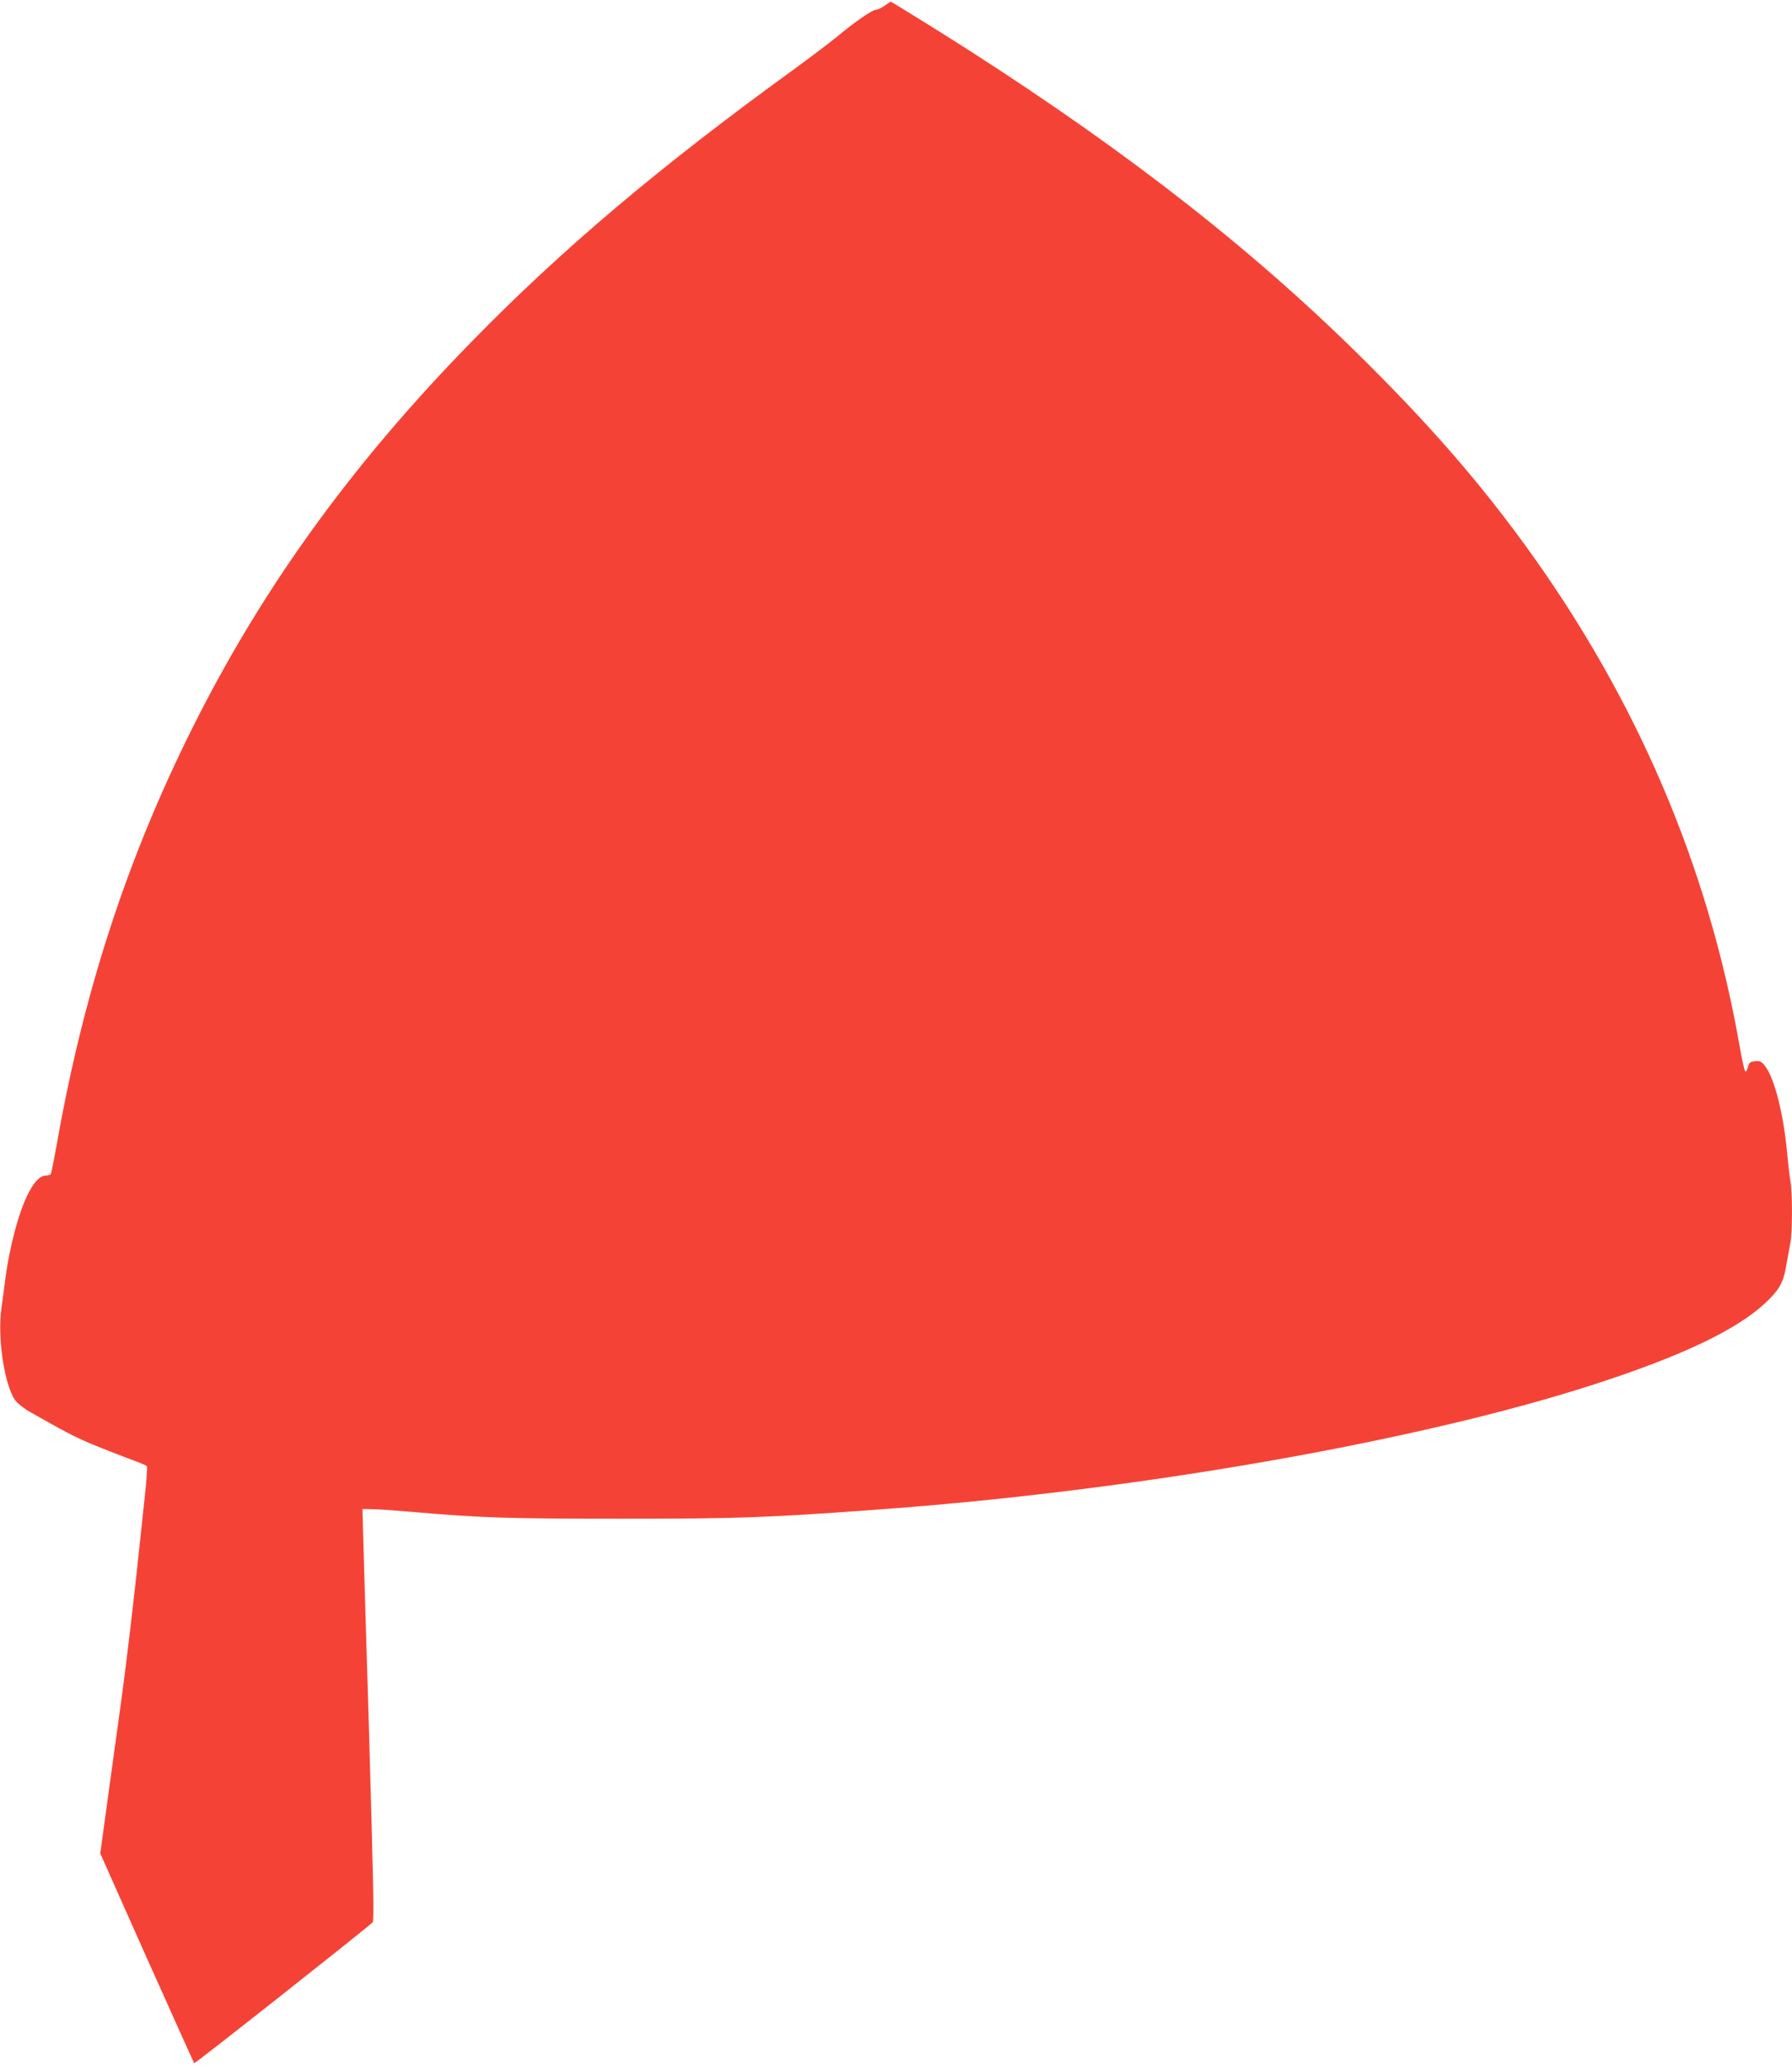
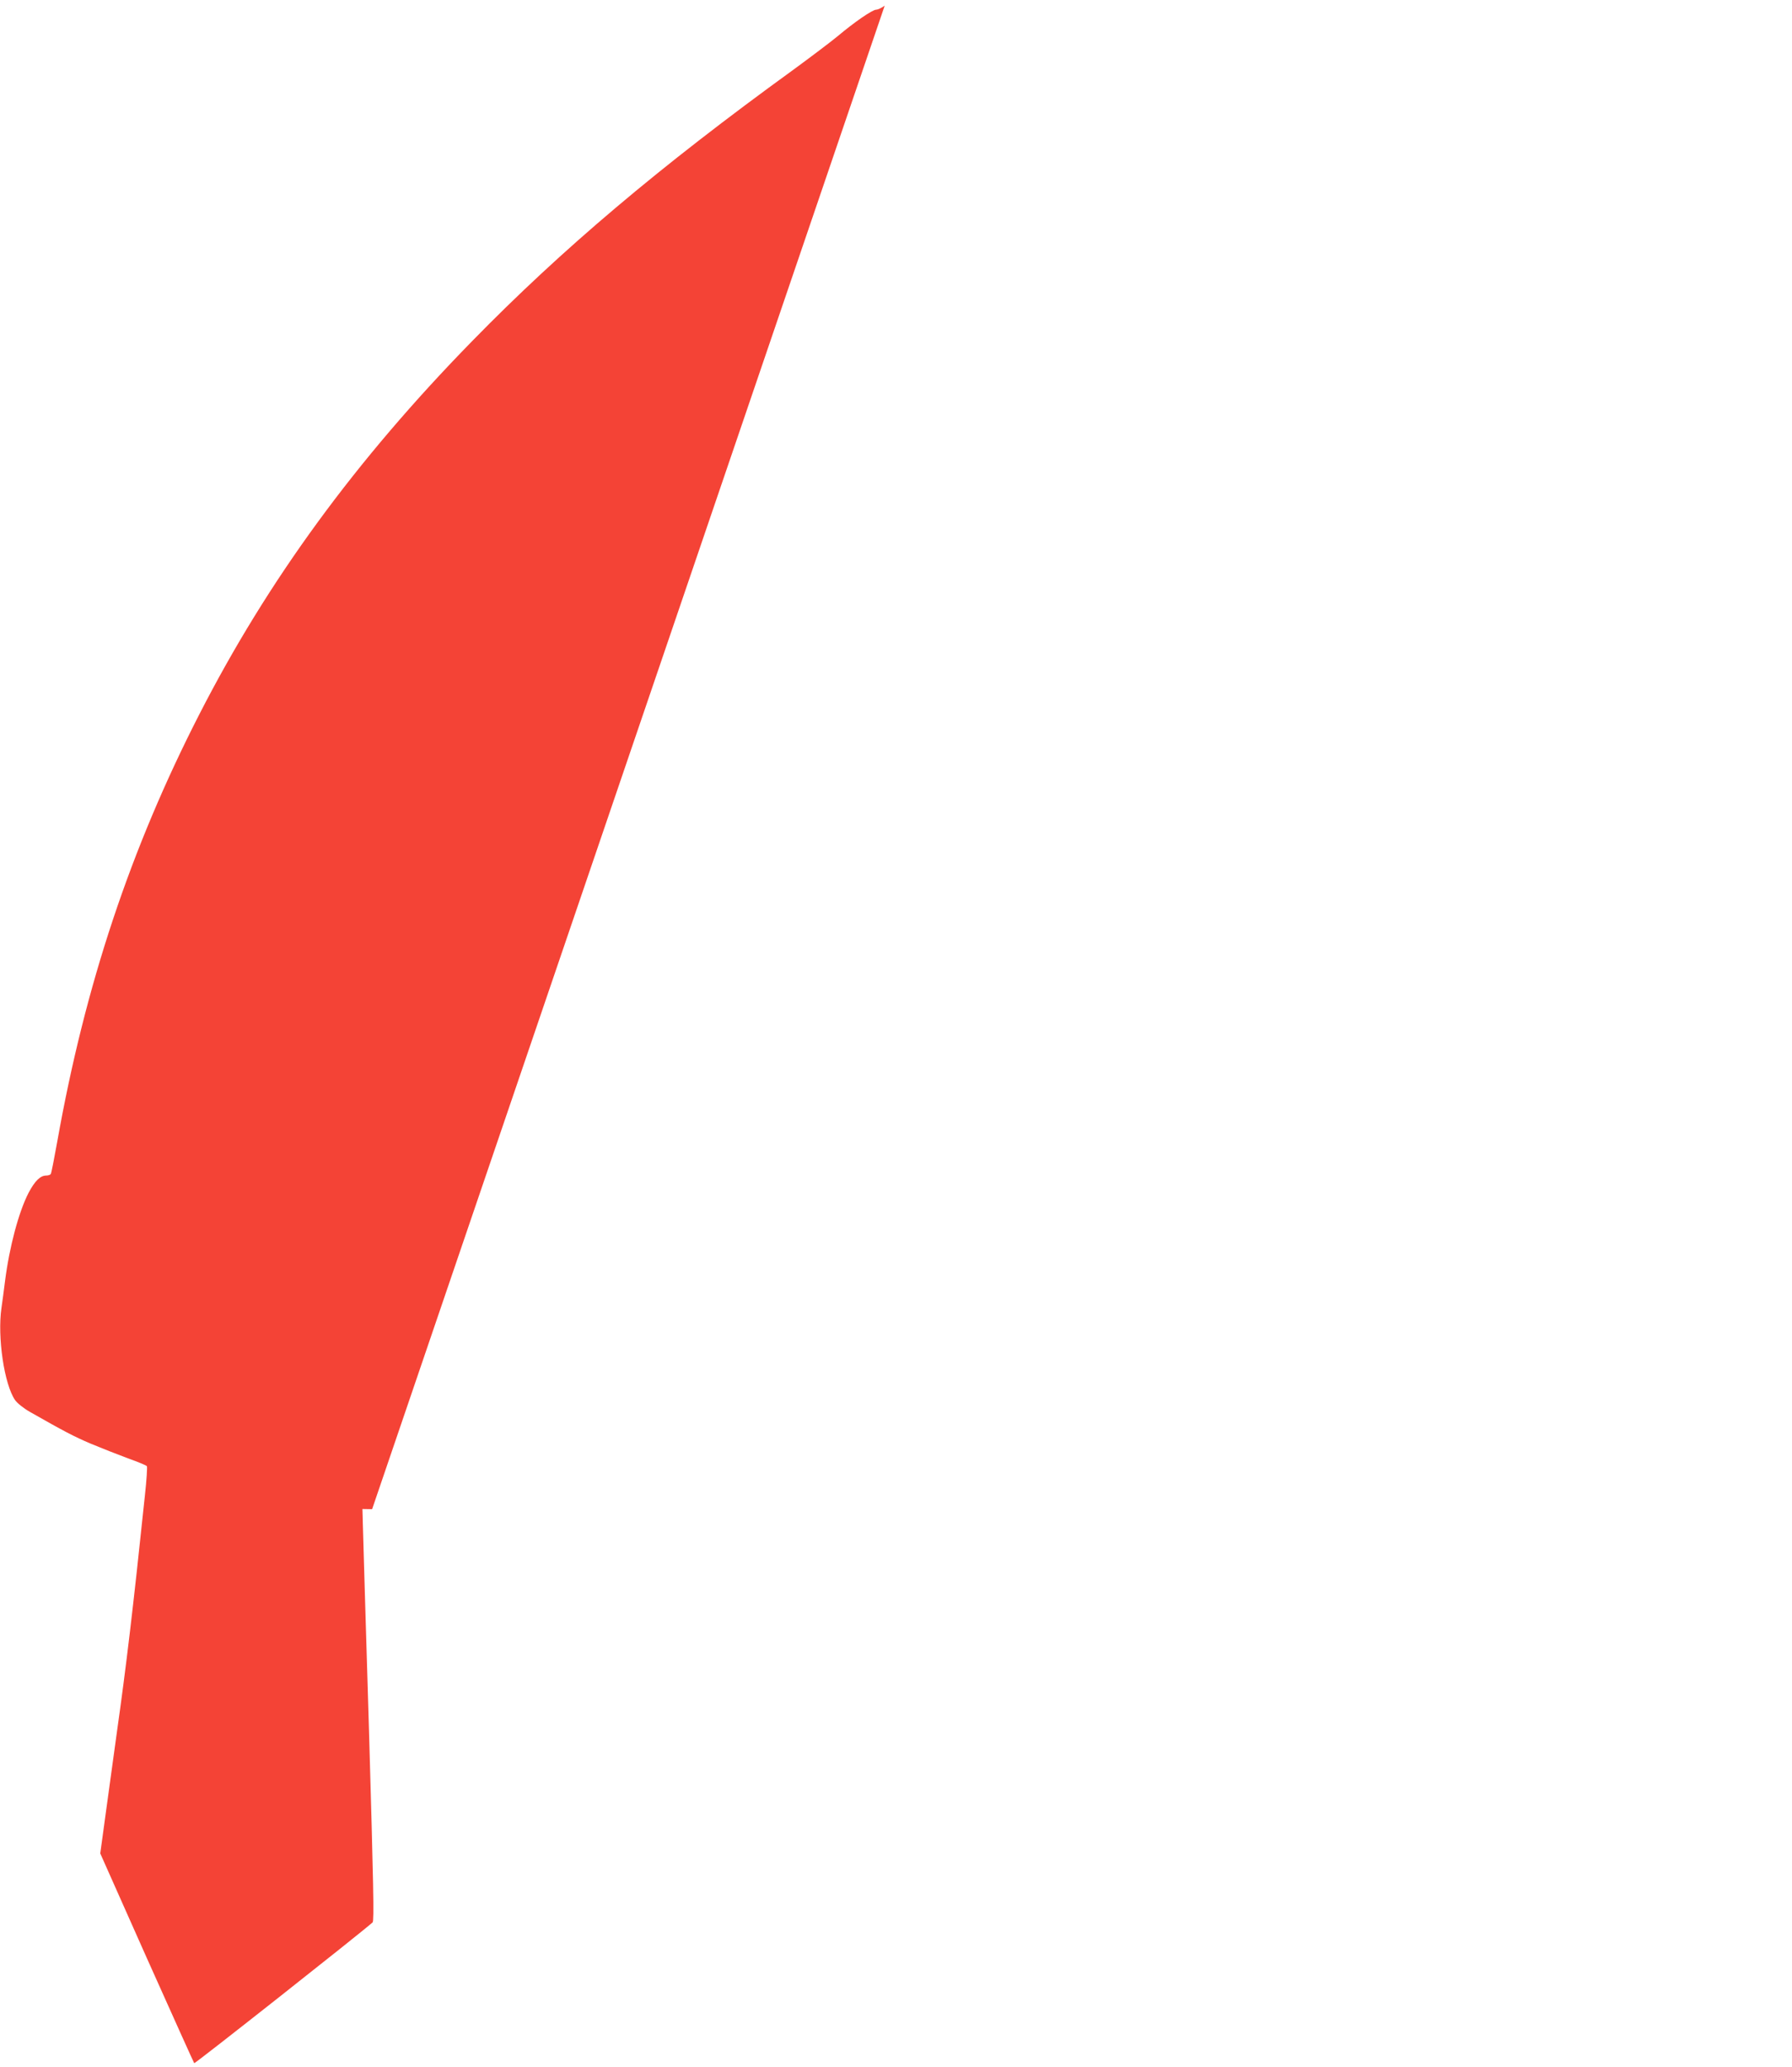
<svg xmlns="http://www.w3.org/2000/svg" version="1.0" width="1110pt" height="1280pt" viewBox="0 0 1110 1280" preserveAspectRatio="xMidYMid meet">
  <g transform="translate(0,1280) scale(0.1,-0.1)" fill="#f44336" stroke="none">
-     <path d="M5480 12765 c-19 -14 -43 -25 -53 -25 -23 0 -136 -78 -237 -163 -42 -35 -168 -130 -280 -212 -824 -597 -1430 -1109 -1984 -1676 -724 -740 -1266 -1482 -1692 -2314 -426 -832 -707 -1676 -879 -2643 -19 -106 -37 -197 -40 -202 -4 -6 -17 -10 -29 -10 -36 0 -70 -33 -109 -107 -61 -118 -119 -335 -146 -548 -6 -49 -16 -124 -22 -165 -26 -180 17 -472 84 -570 14 -20 54 -52 93 -74 213 -121 268 -150 375 -196 65 -27 169 -68 231 -91 62 -22 115 -44 118 -49 3 -6 -2 -85 -12 -177 -74 -709 -118 -1075 -173 -1463 -19 -135 -50 -361 -69 -502 l-35 -256 288 -647 c159 -355 291 -648 294 -652 5 -4 1030 805 1105 872 10 9 5 238 -22 1175 -20 641 -36 1215 -38 1275 l-3 110 60 -1 c33 0 146 -8 250 -17 423 -37 587 -42 1290 -42 733 0 903 6 1585 56 1598 115 3353 422 4445 776 539 174 881 337 1059 503 88 83 113 127 131 236 9 49 20 111 25 137 13 62 13 307 1 378 -5 30 -15 110 -21 179 -23 244 -78 461 -136 537 -22 29 -31 34 -62 31 -31 -3 -37 -7 -45 -37 -5 -19 -12 -30 -17 -25 -5 5 -21 77 -35 159 -195 1113 -636 2143 -1318 3085 -286 394 -577 731 -982 1135 -680 680 -1459 1293 -2472 1943 -146 94 -482 302 -486 302 -1 -1 -18 -12 -37 -25z" />
+     <path d="M5480 12765 c-19 -14 -43 -25 -53 -25 -23 0 -136 -78 -237 -163 -42 -35 -168 -130 -280 -212 -824 -597 -1430 -1109 -1984 -1676 -724 -740 -1266 -1482 -1692 -2314 -426 -832 -707 -1676 -879 -2643 -19 -106 -37 -197 -40 -202 -4 -6 -17 -10 -29 -10 -36 0 -70 -33 -109 -107 -61 -118 -119 -335 -146 -548 -6 -49 -16 -124 -22 -165 -26 -180 17 -472 84 -570 14 -20 54 -52 93 -74 213 -121 268 -150 375 -196 65 -27 169 -68 231 -91 62 -22 115 -44 118 -49 3 -6 -2 -85 -12 -177 -74 -709 -118 -1075 -173 -1463 -19 -135 -50 -361 -69 -502 l-35 -256 288 -647 c159 -355 291 -648 294 -652 5 -4 1030 805 1105 872 10 9 5 238 -22 1175 -20 641 -36 1215 -38 1275 l-3 110 60 -1 z" />
  </g>
</svg>